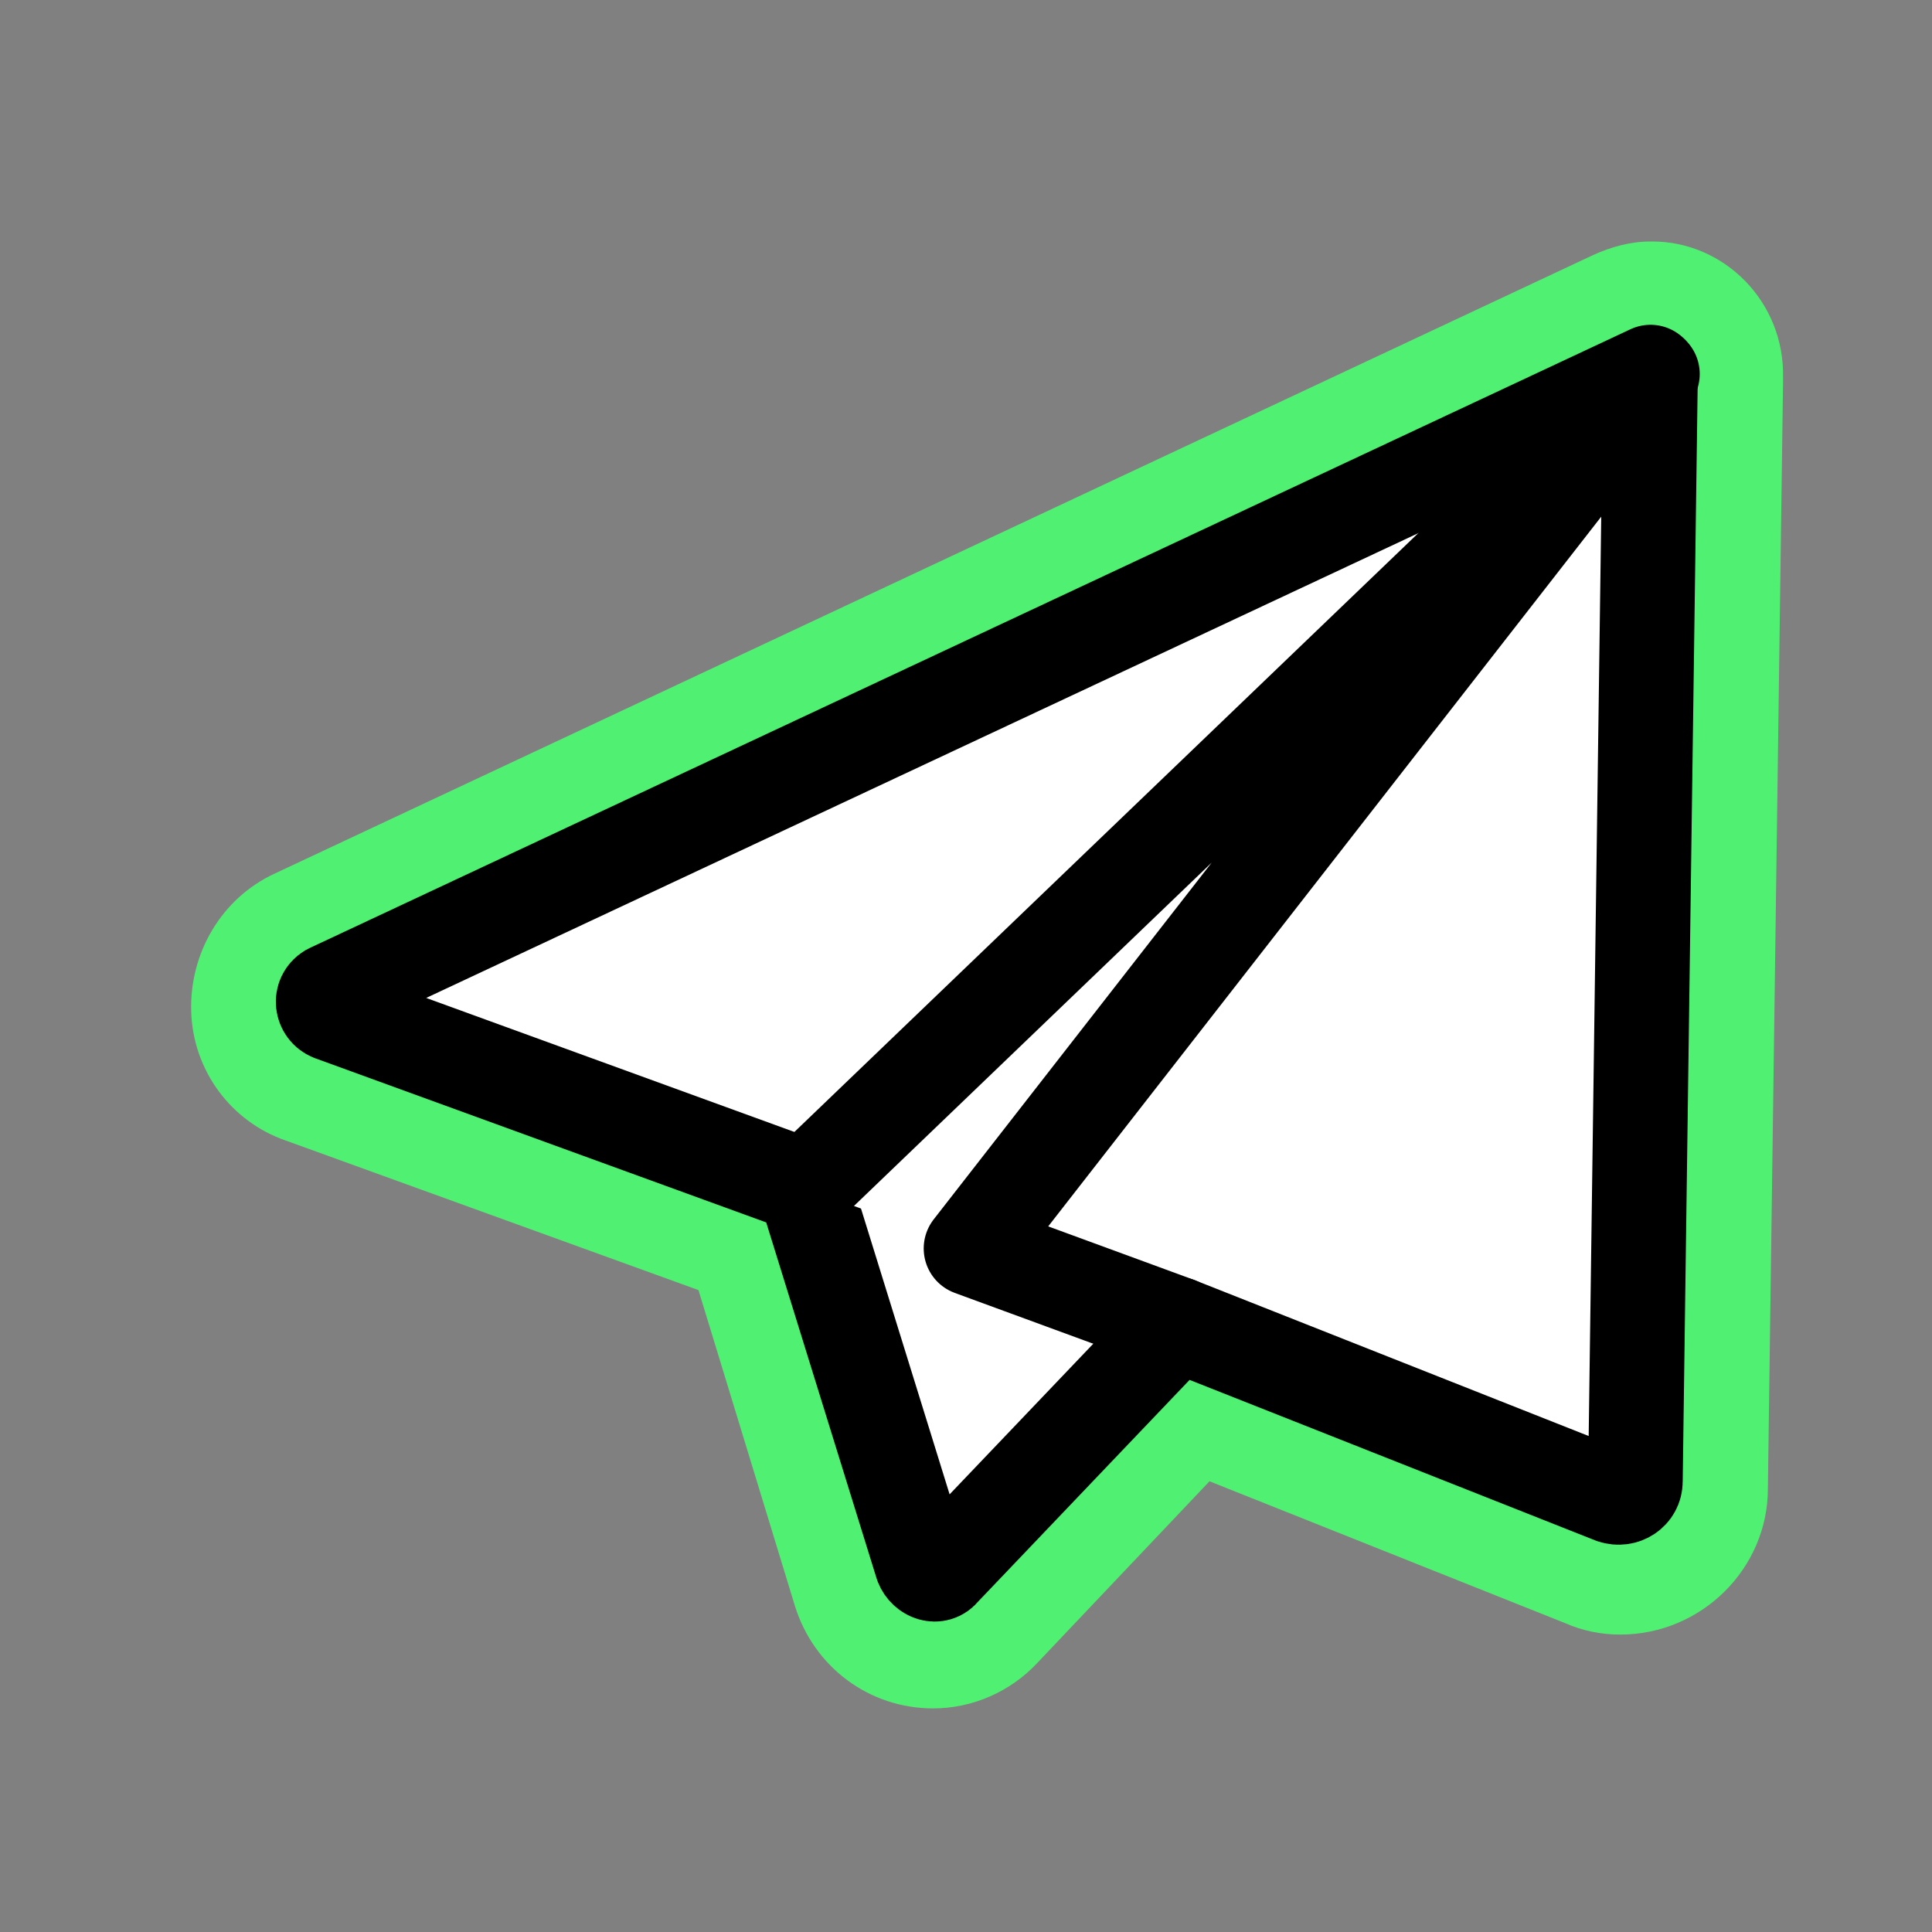
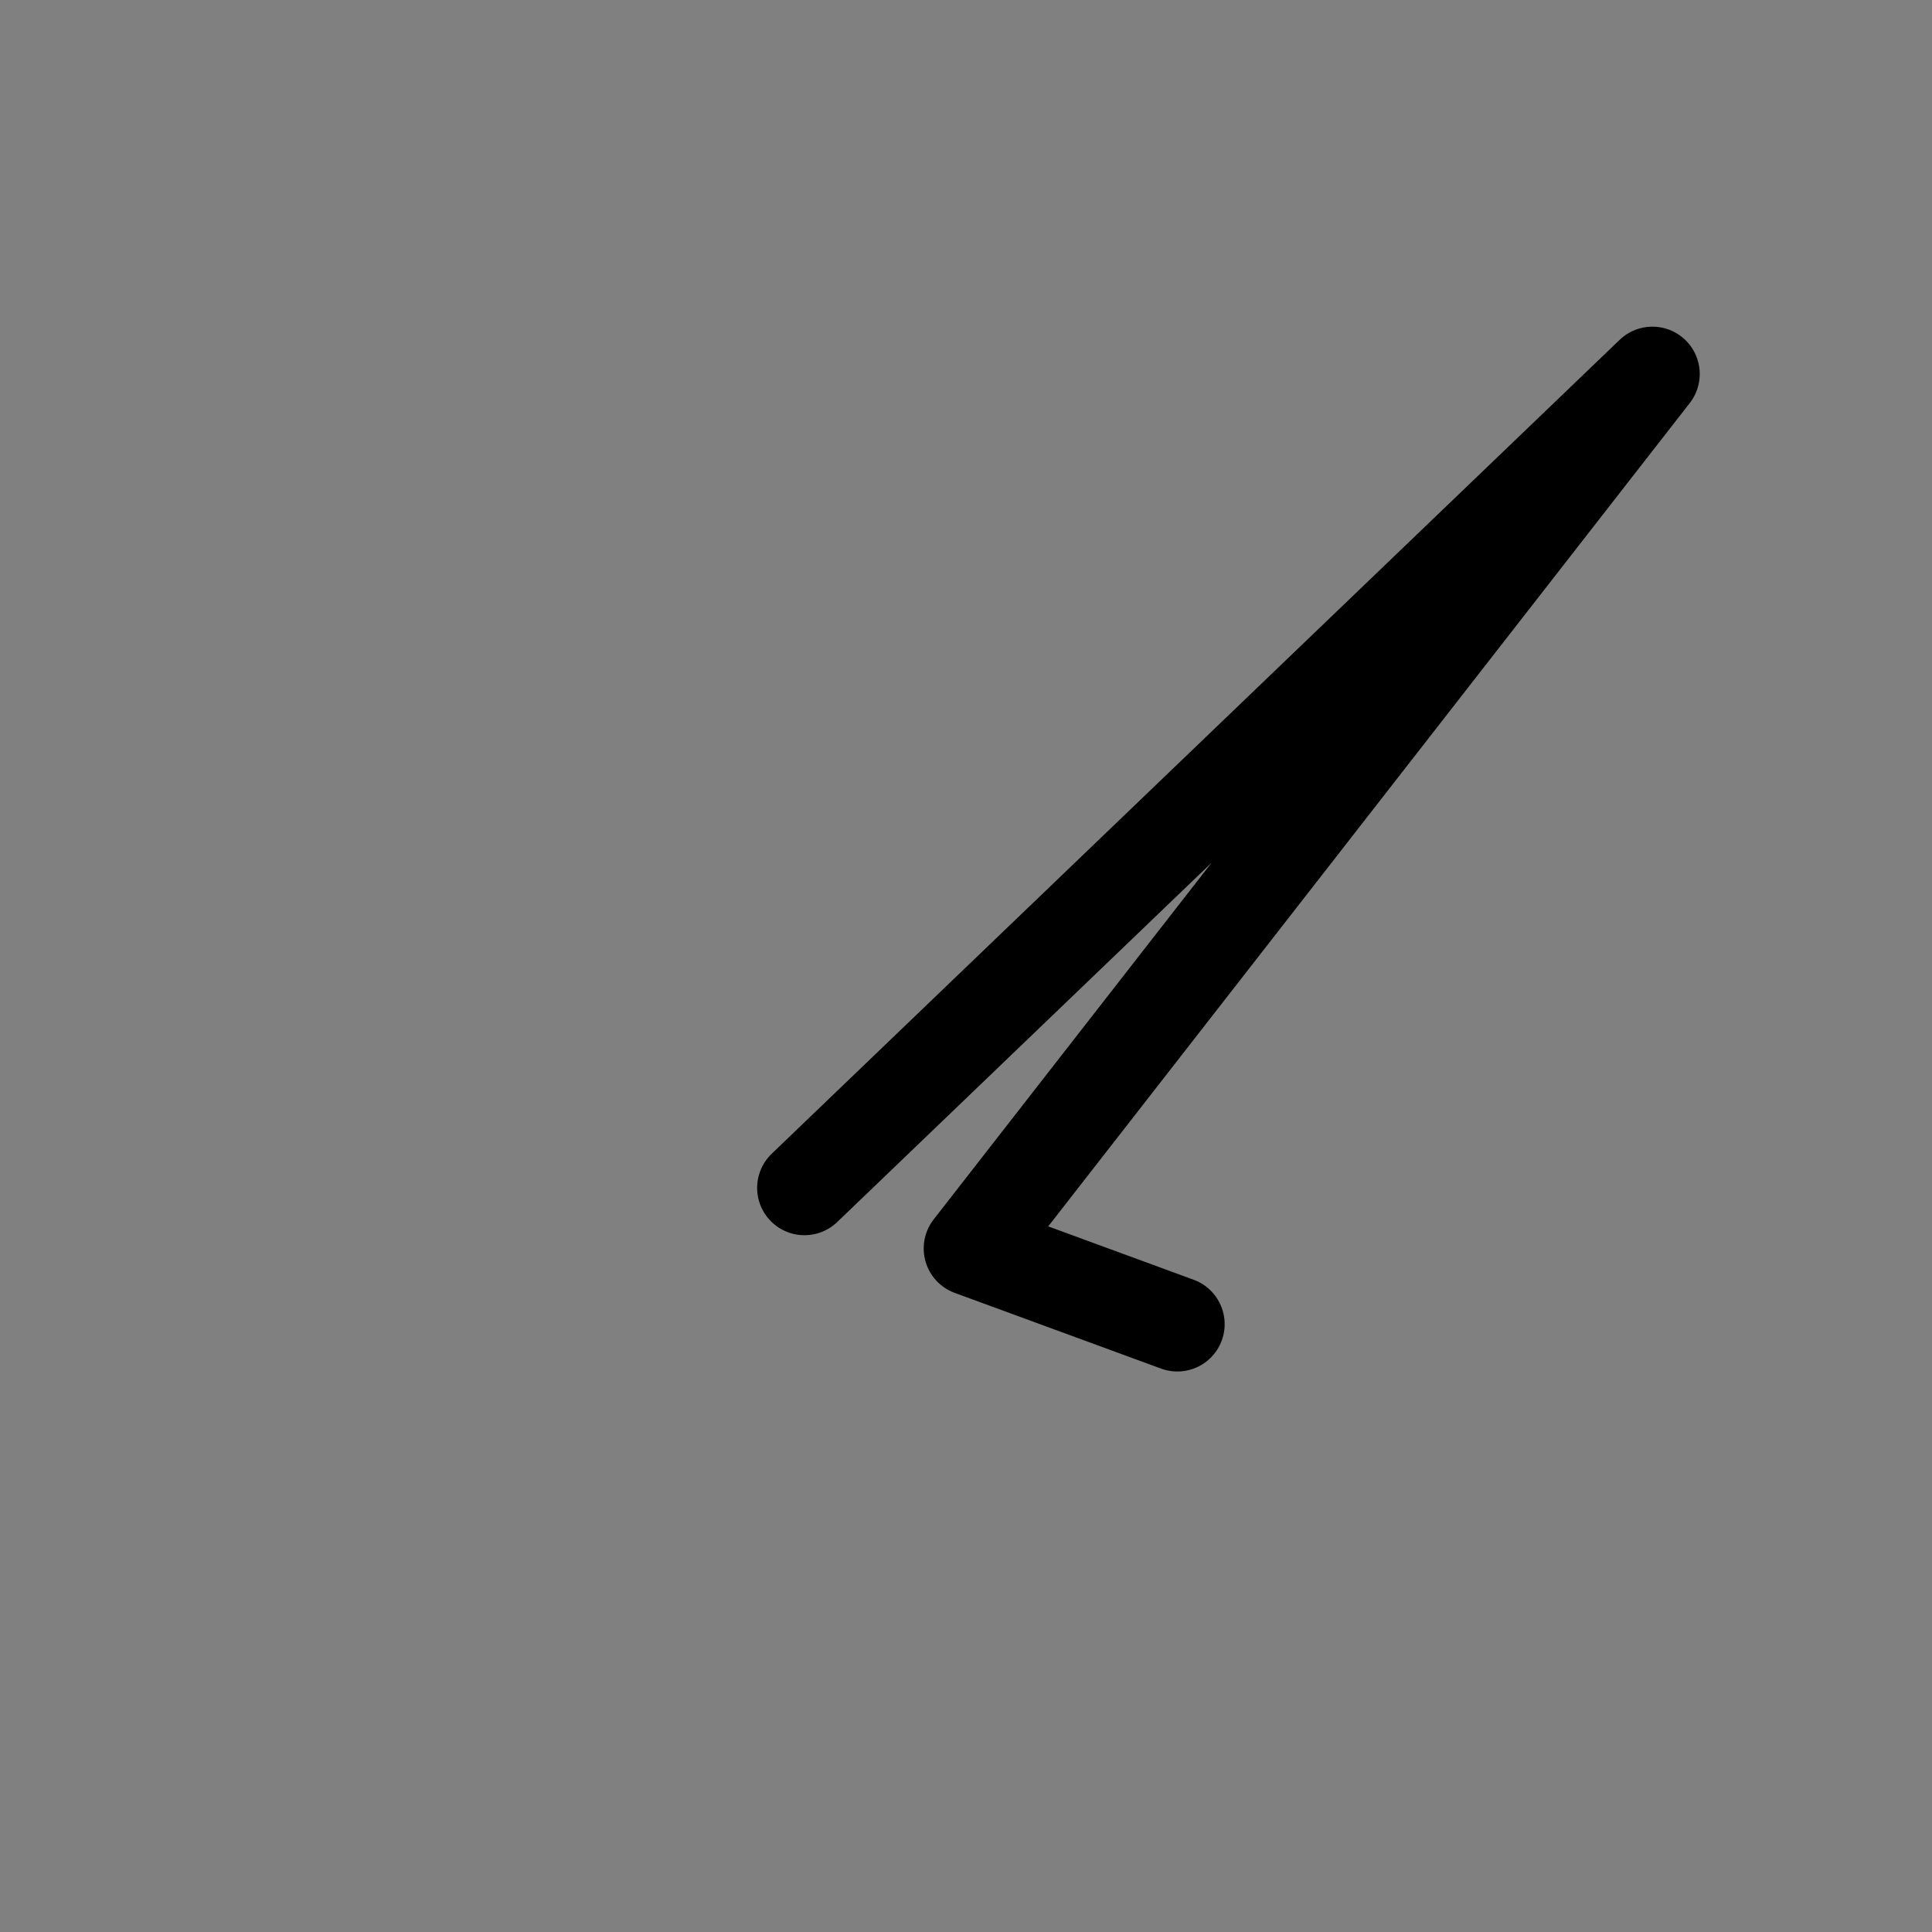
<svg xmlns="http://www.w3.org/2000/svg" width="80" height="80" viewBox="0 0 80 80" fill="none">
  <rect x="0" y="0" width="80" height="80" fill="#808080" stroke="none" />
-   <path d="M38.641 67.919C37.23 67.919 35.976 66.979 35.506 65.646L31.117 51.304L12.777 44.642C11.523 44.172 10.739 43.074 10.661 41.742C10.583 40.41 11.366 39.234 12.542 38.685L67.248 13.057C67.64 12.9 68.032 12.822 68.424 12.822C68.972 12.822 69.442 12.978 69.913 13.292C70.696 13.84 71.167 14.703 71.167 15.643L70.54 61.571C70.54 63.452 68.972 64.941 67.169 64.941C66.699 64.941 66.307 64.863 65.915 64.706L49.457 58.201L41.071 67.057C40.365 67.527 39.581 67.919 38.641 67.919Z" fill="white" />
-   <path d="M68.423 15.486L67.796 61.414C67.796 61.806 67.483 62.041 67.169 62.041C67.091 62.041 67.013 62.041 66.934 61.963L48.751 54.752L39.032 64.941C38.954 65.019 38.797 65.098 38.641 65.098C38.406 65.098 38.249 64.941 38.17 64.706L33.311 49.031L13.717 41.899C13.325 41.742 13.247 41.193 13.639 40.958L68.423 15.486ZM68.423 10H68.345C67.483 10 66.699 10.235 65.994 10.549L11.366 36.177C9.172 37.196 7.839 39.469 7.918 41.899C7.996 44.328 9.563 46.444 11.836 47.228L28.922 53.42L32.919 66.508C33.703 69.017 35.976 70.741 38.641 70.741C40.286 70.741 41.854 70.035 42.951 68.86L50.083 61.336L64.818 67.214C65.523 67.527 66.307 67.684 67.091 67.684C70.461 67.684 73.204 64.941 73.204 61.649L73.831 15.878C73.831 15.8 73.831 15.721 73.831 15.643C73.909 12.508 71.401 10 68.423 10Z" fill="#50F172" />
-   <path d="M48.751 54.831L39.033 65.019C38.798 65.333 38.327 65.176 38.171 64.784L33.311 49.109L13.717 41.977C13.326 41.82 13.247 41.272 13.639 41.037L68.345 15.408L67.718 61.336C67.718 61.806 67.248 62.12 66.778 61.963L48.751 54.831Z" stroke="black" stroke-width="3.919" stroke-miterlimit="10" stroke-linecap="round" stroke-linejoin="round" />
-   <path d="M48.751 54.831L40.208 51.696L68.423 15.486L33.311 49.188" fill="white" />
  <path d="M48.751 54.831L40.208 51.696L68.423 15.486L33.311 49.188" stroke="black" stroke-width="3.919" stroke-miterlimit="10" stroke-linecap="round" stroke-linejoin="round" />
</svg>